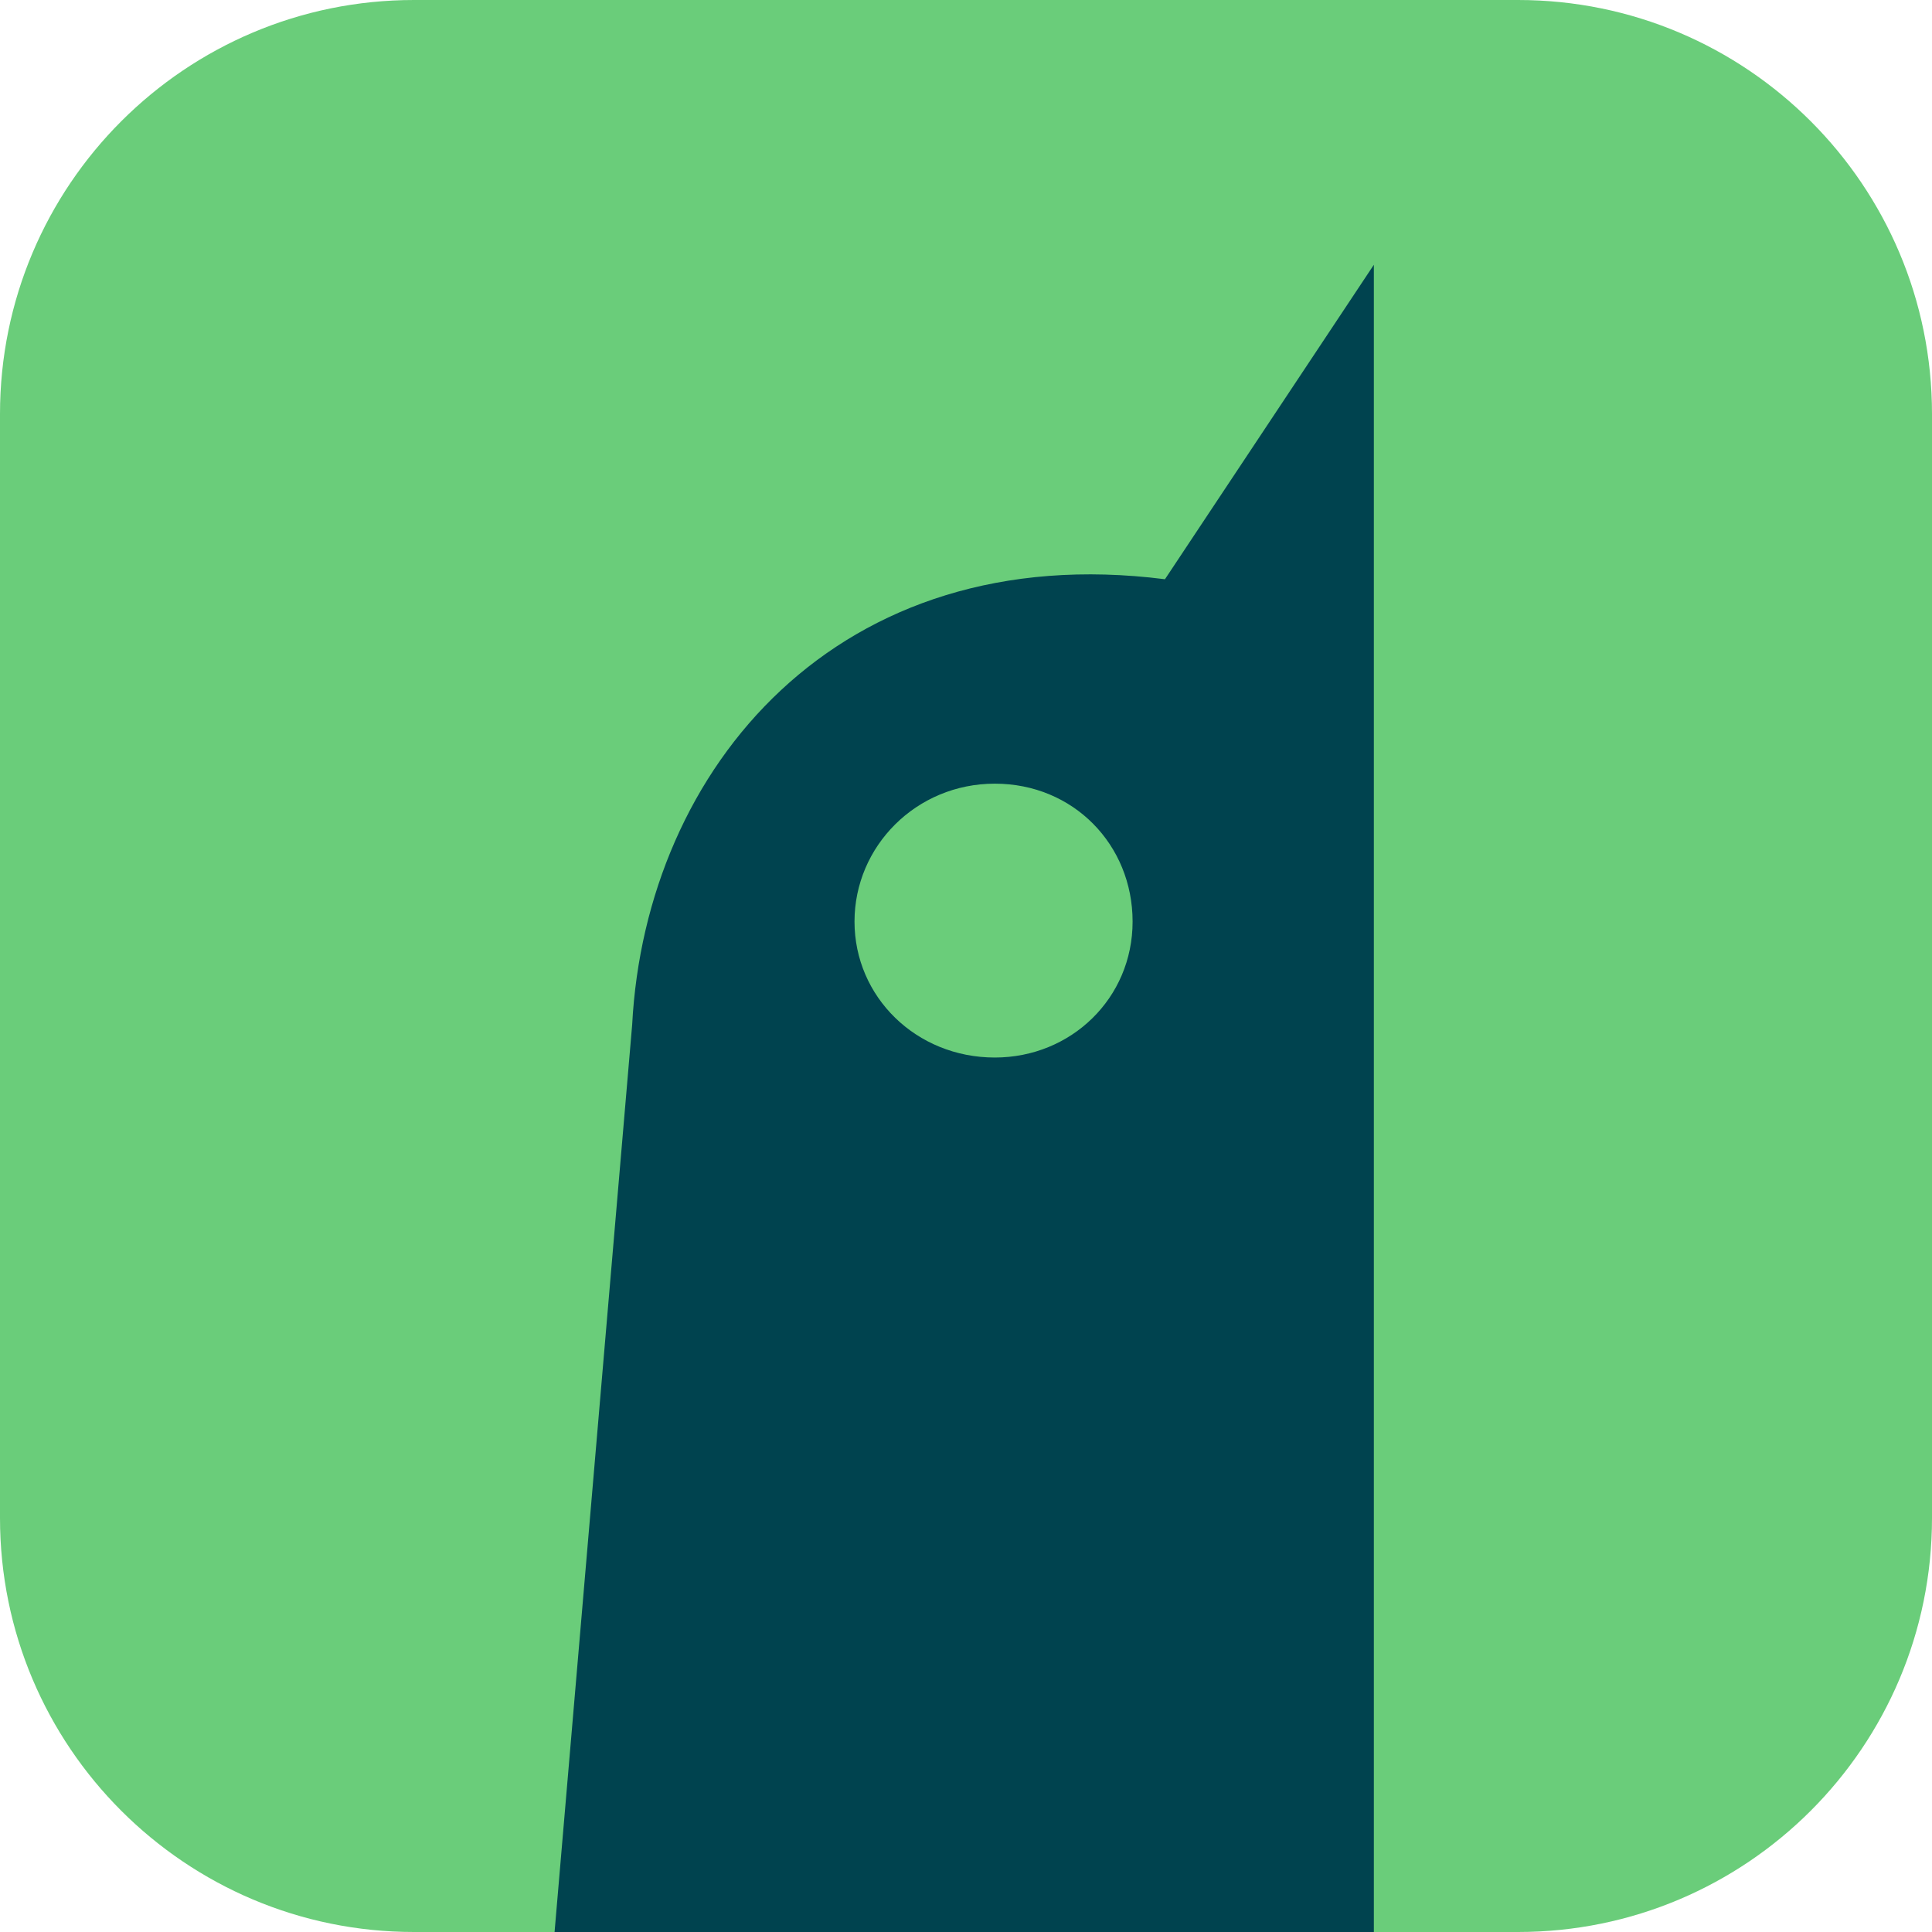
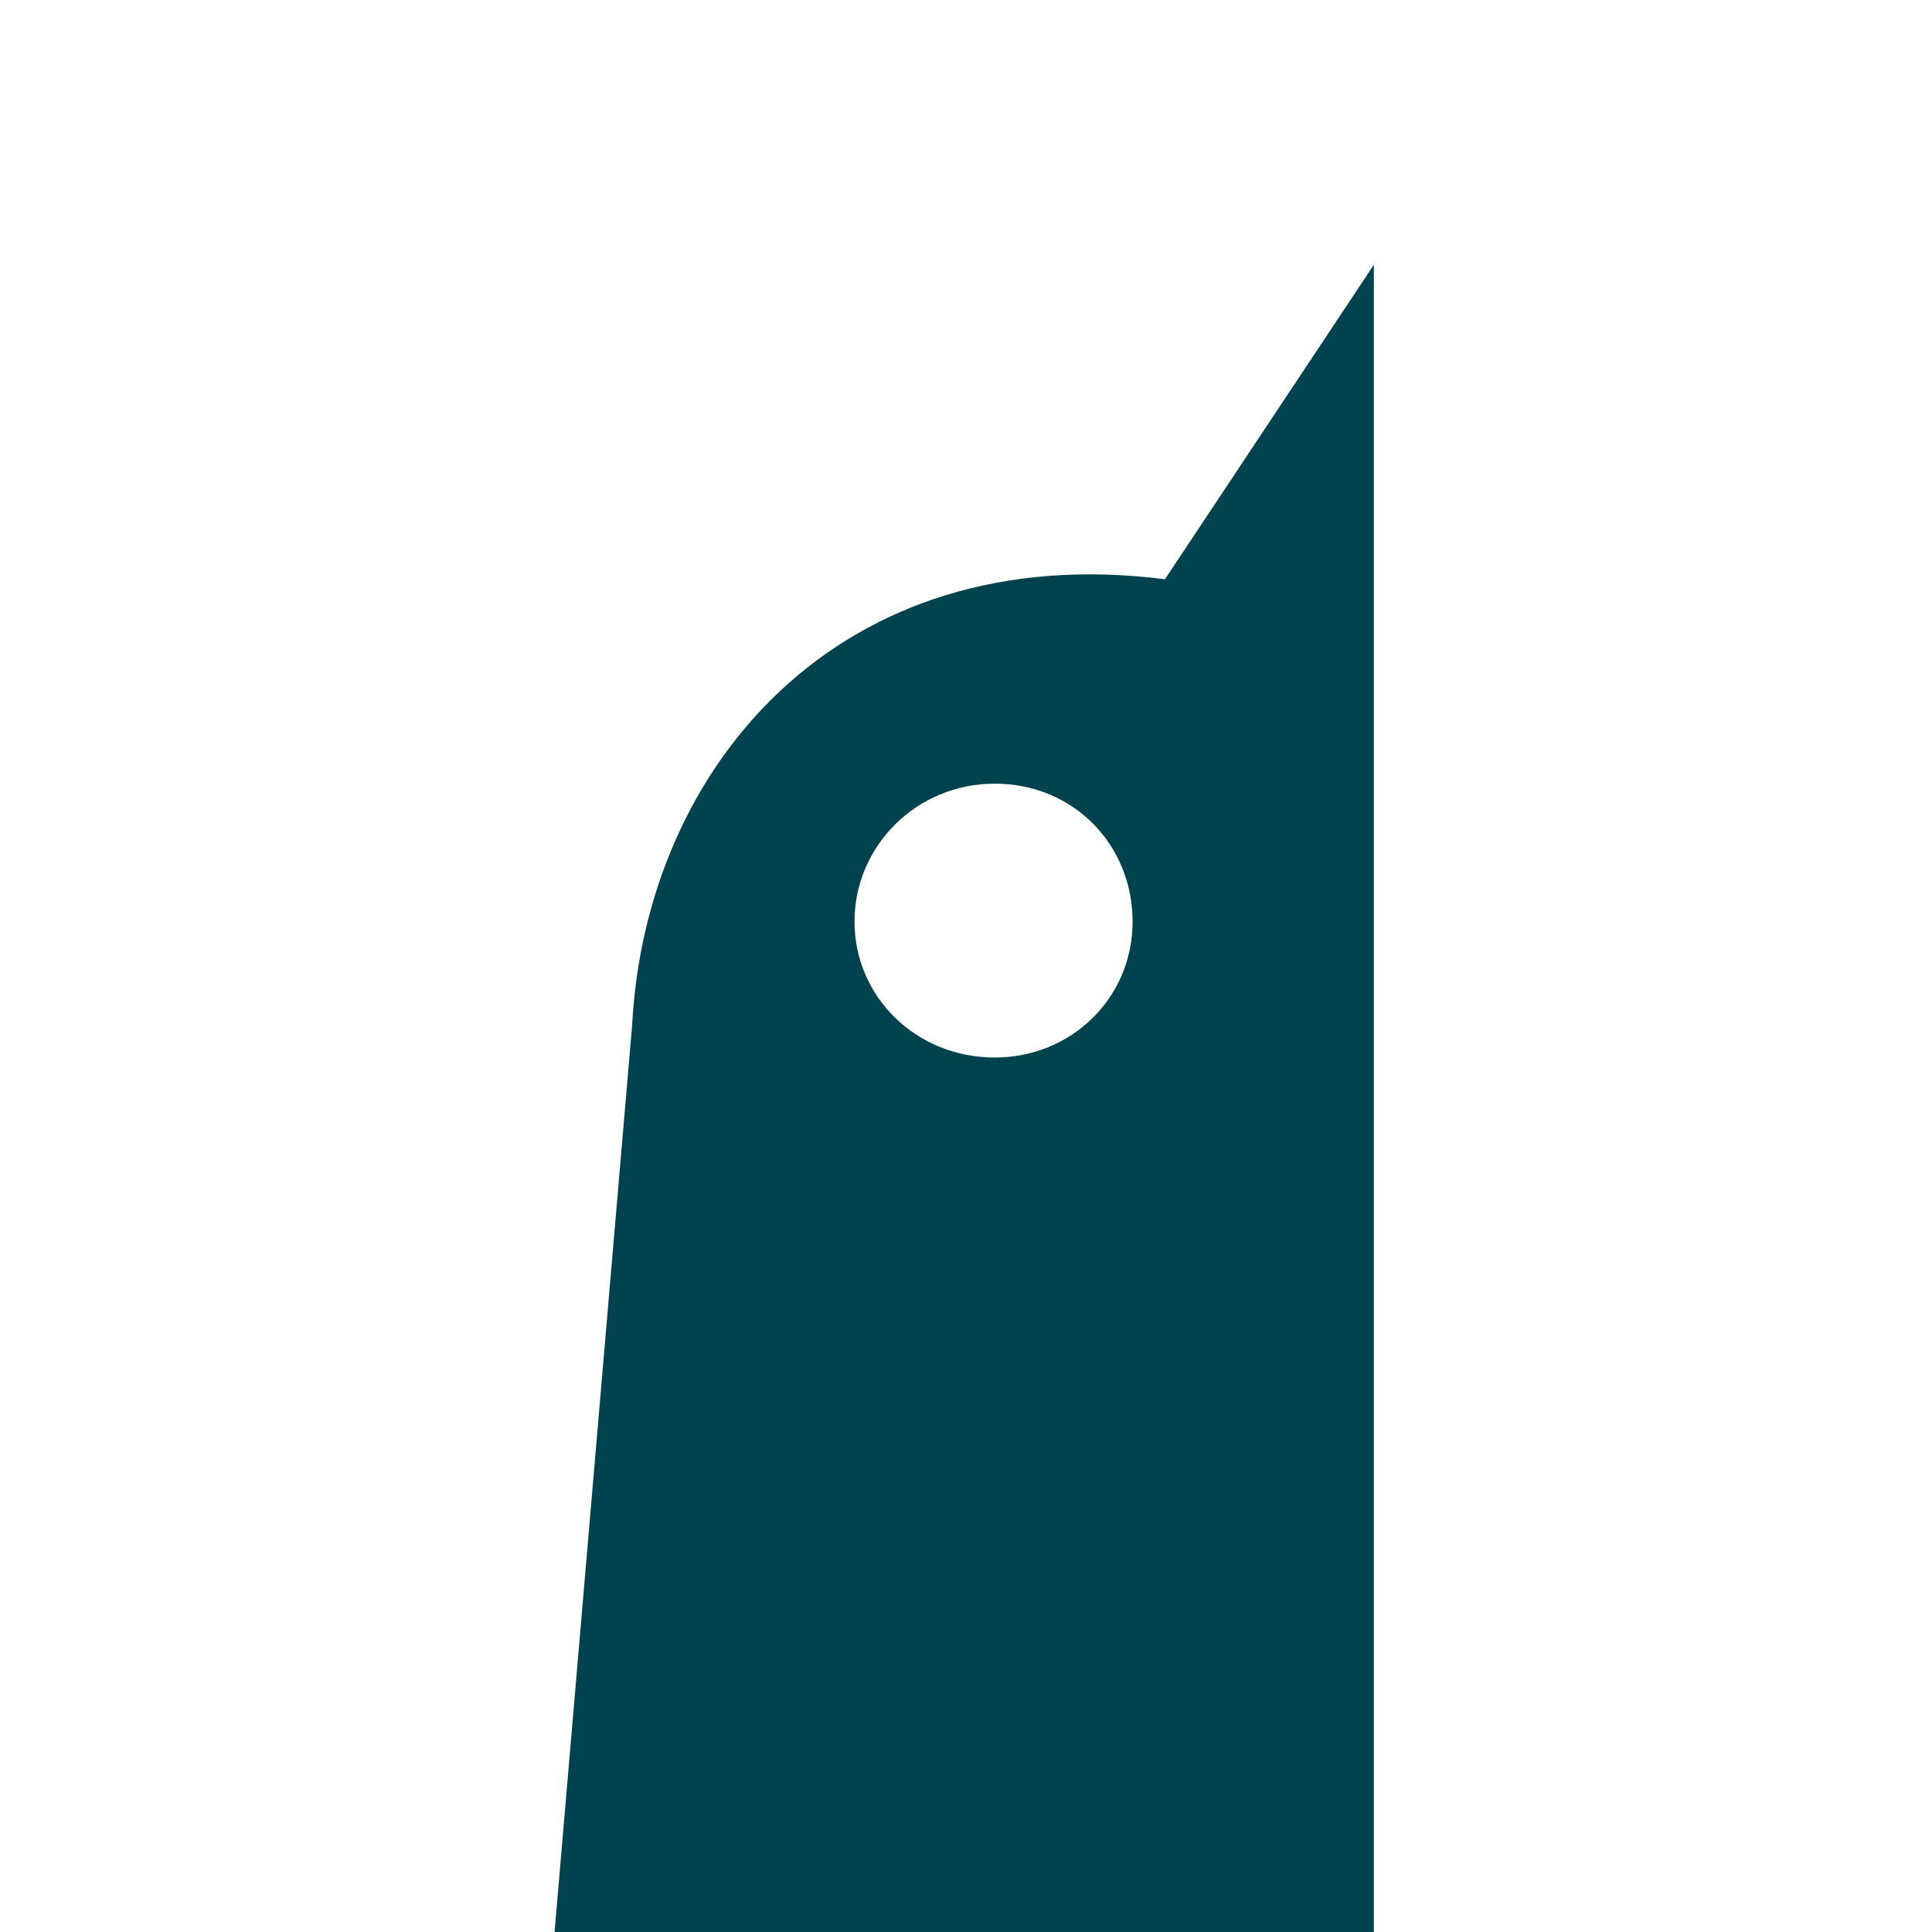
<svg xmlns="http://www.w3.org/2000/svg" width="48" height="48" viewBox="0 0 48 48" fill="none">
-   <path d="M0 10.286C0 4.605 4.605 0 10.286 0H37.714C43.395 0 48 4.605 48 10.286V37.714C48 43.395 43.395 48 37.714 48H10.286C4.605 48 0 43.395 0 37.714V10.286Z" fill="#6ACD7A" />
  <path d="M28.943 14.391C20.823 13.358 16.04 19.081 15.706 25.46L13.778 48H34.133V6.578L28.943 14.391ZM24.716 26.274C22.763 26.274 21.23 24.768 21.23 22.896C21.23 21.025 22.763 19.47 24.716 19.47C26.669 19.47 28.139 20.989 28.139 22.896C28.139 24.804 26.607 26.274 24.716 26.274Z" fill="#00434F" />
</svg>